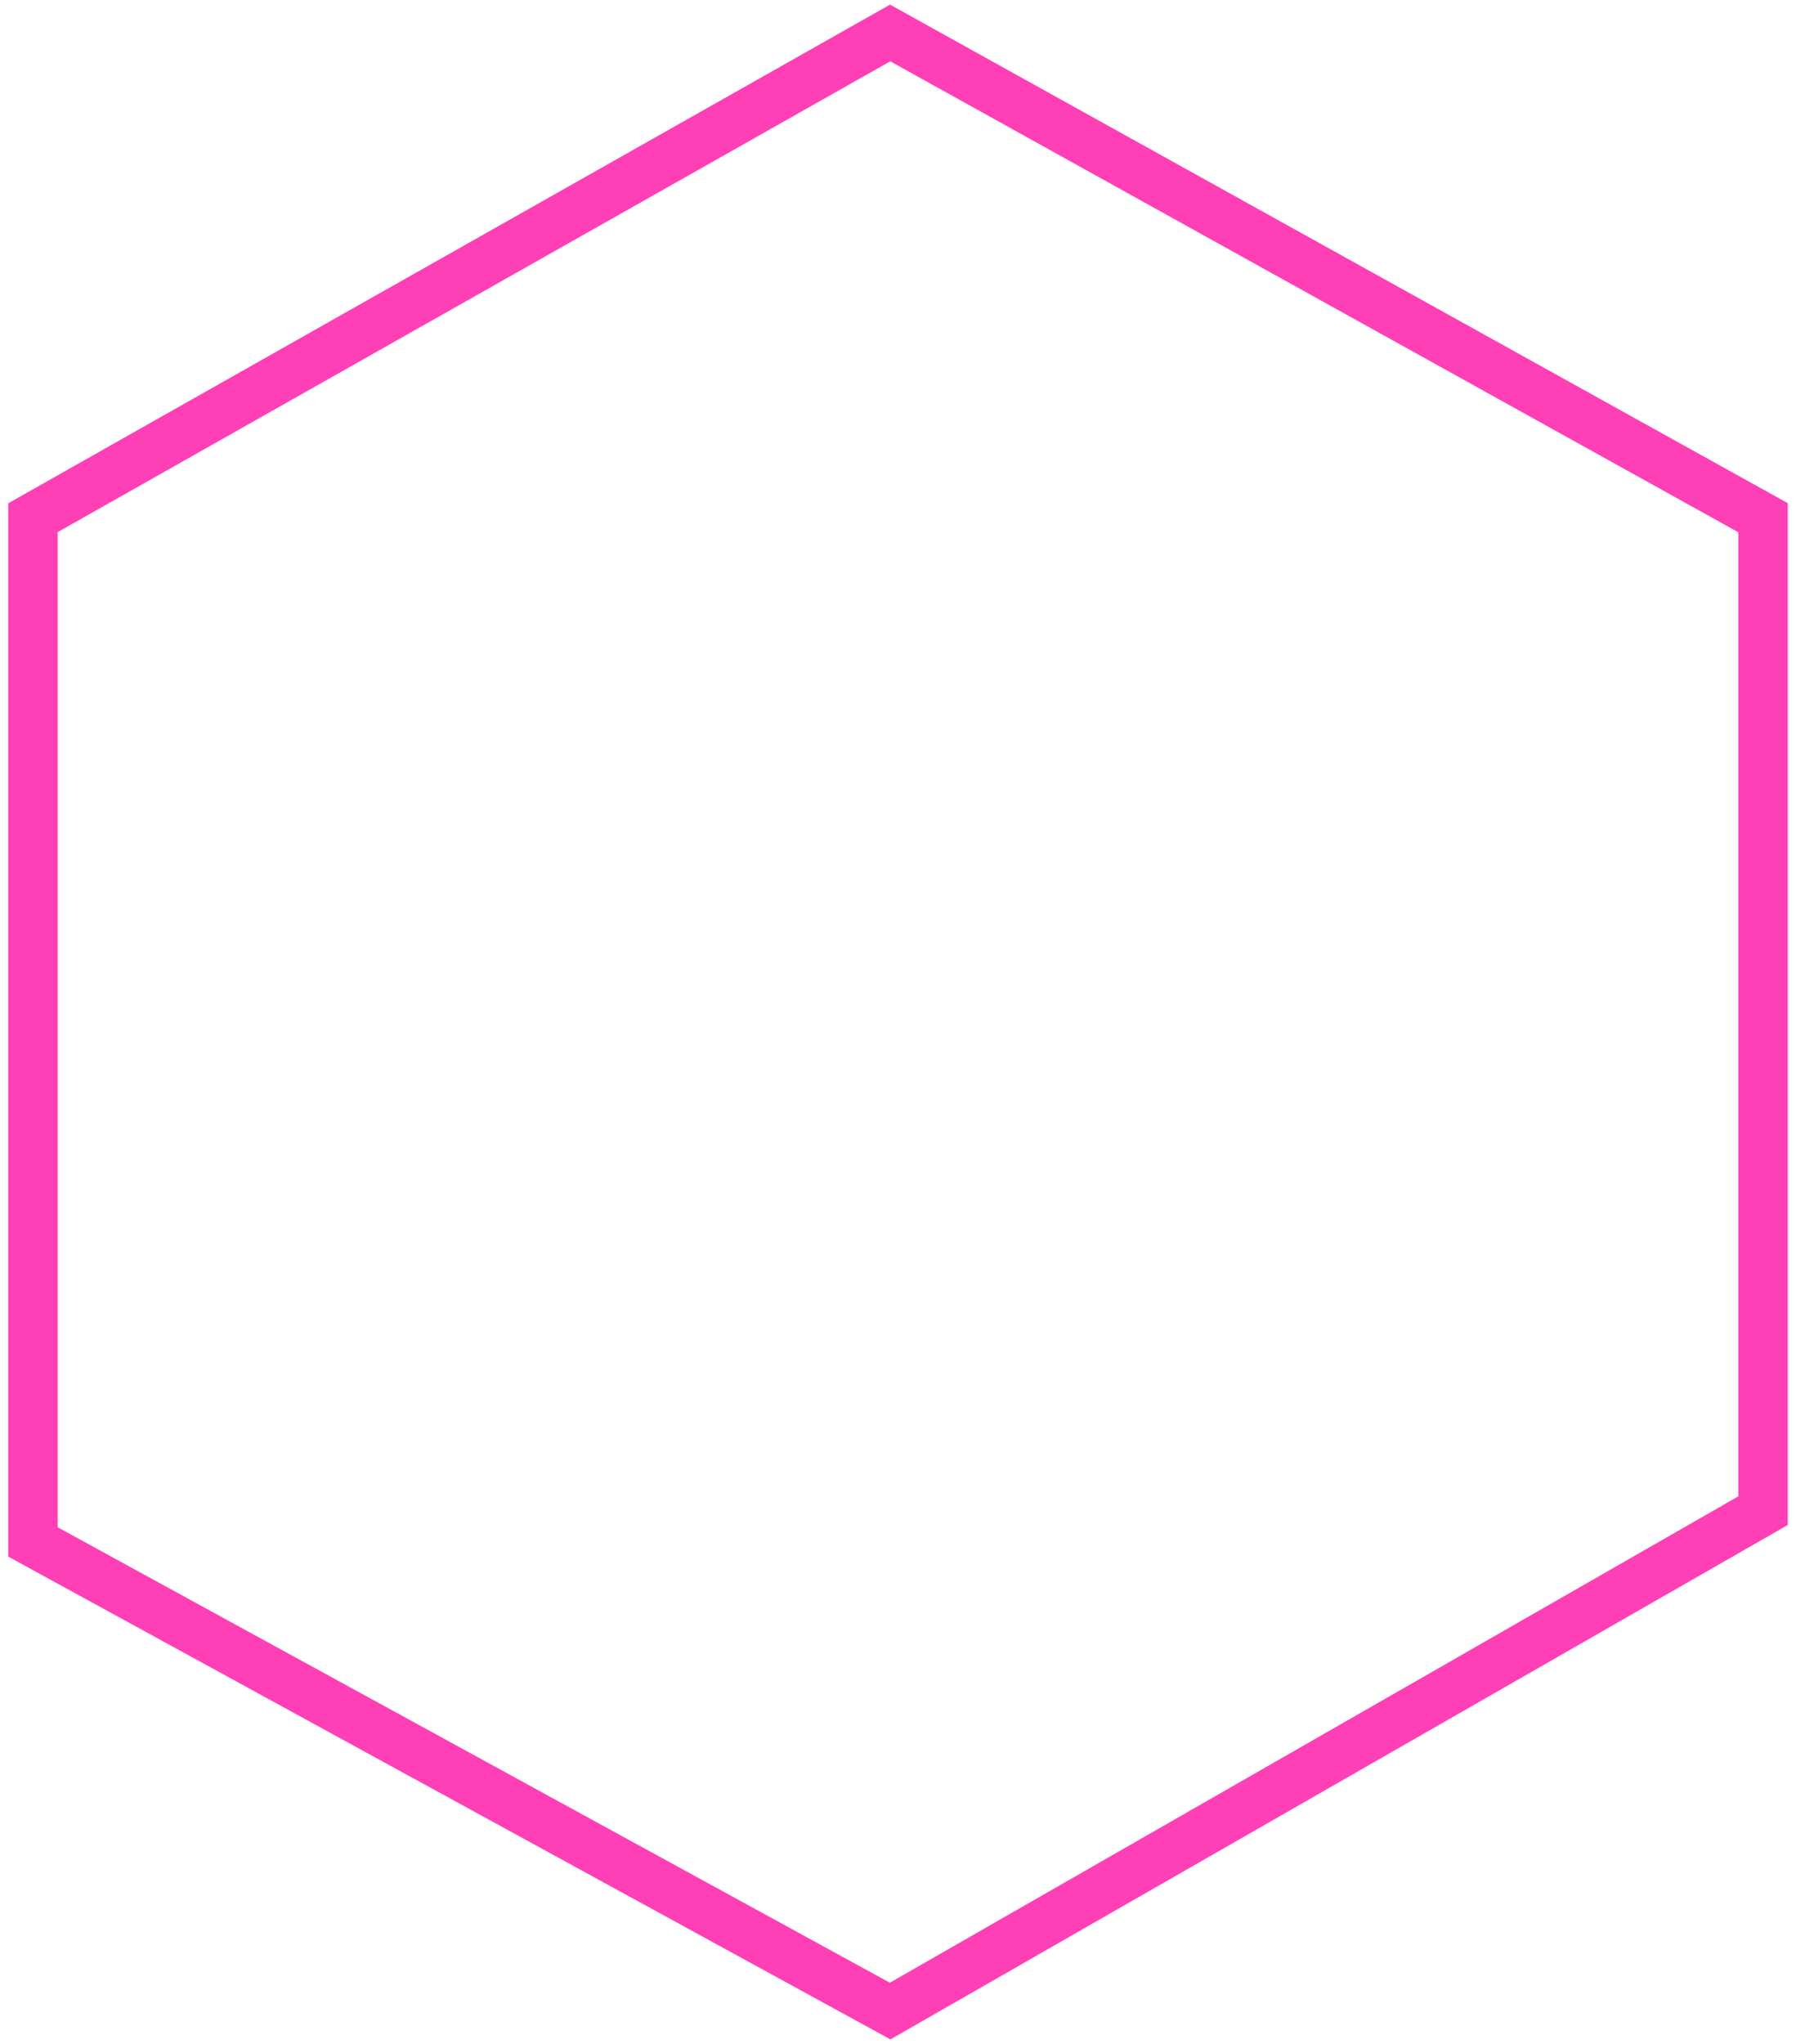
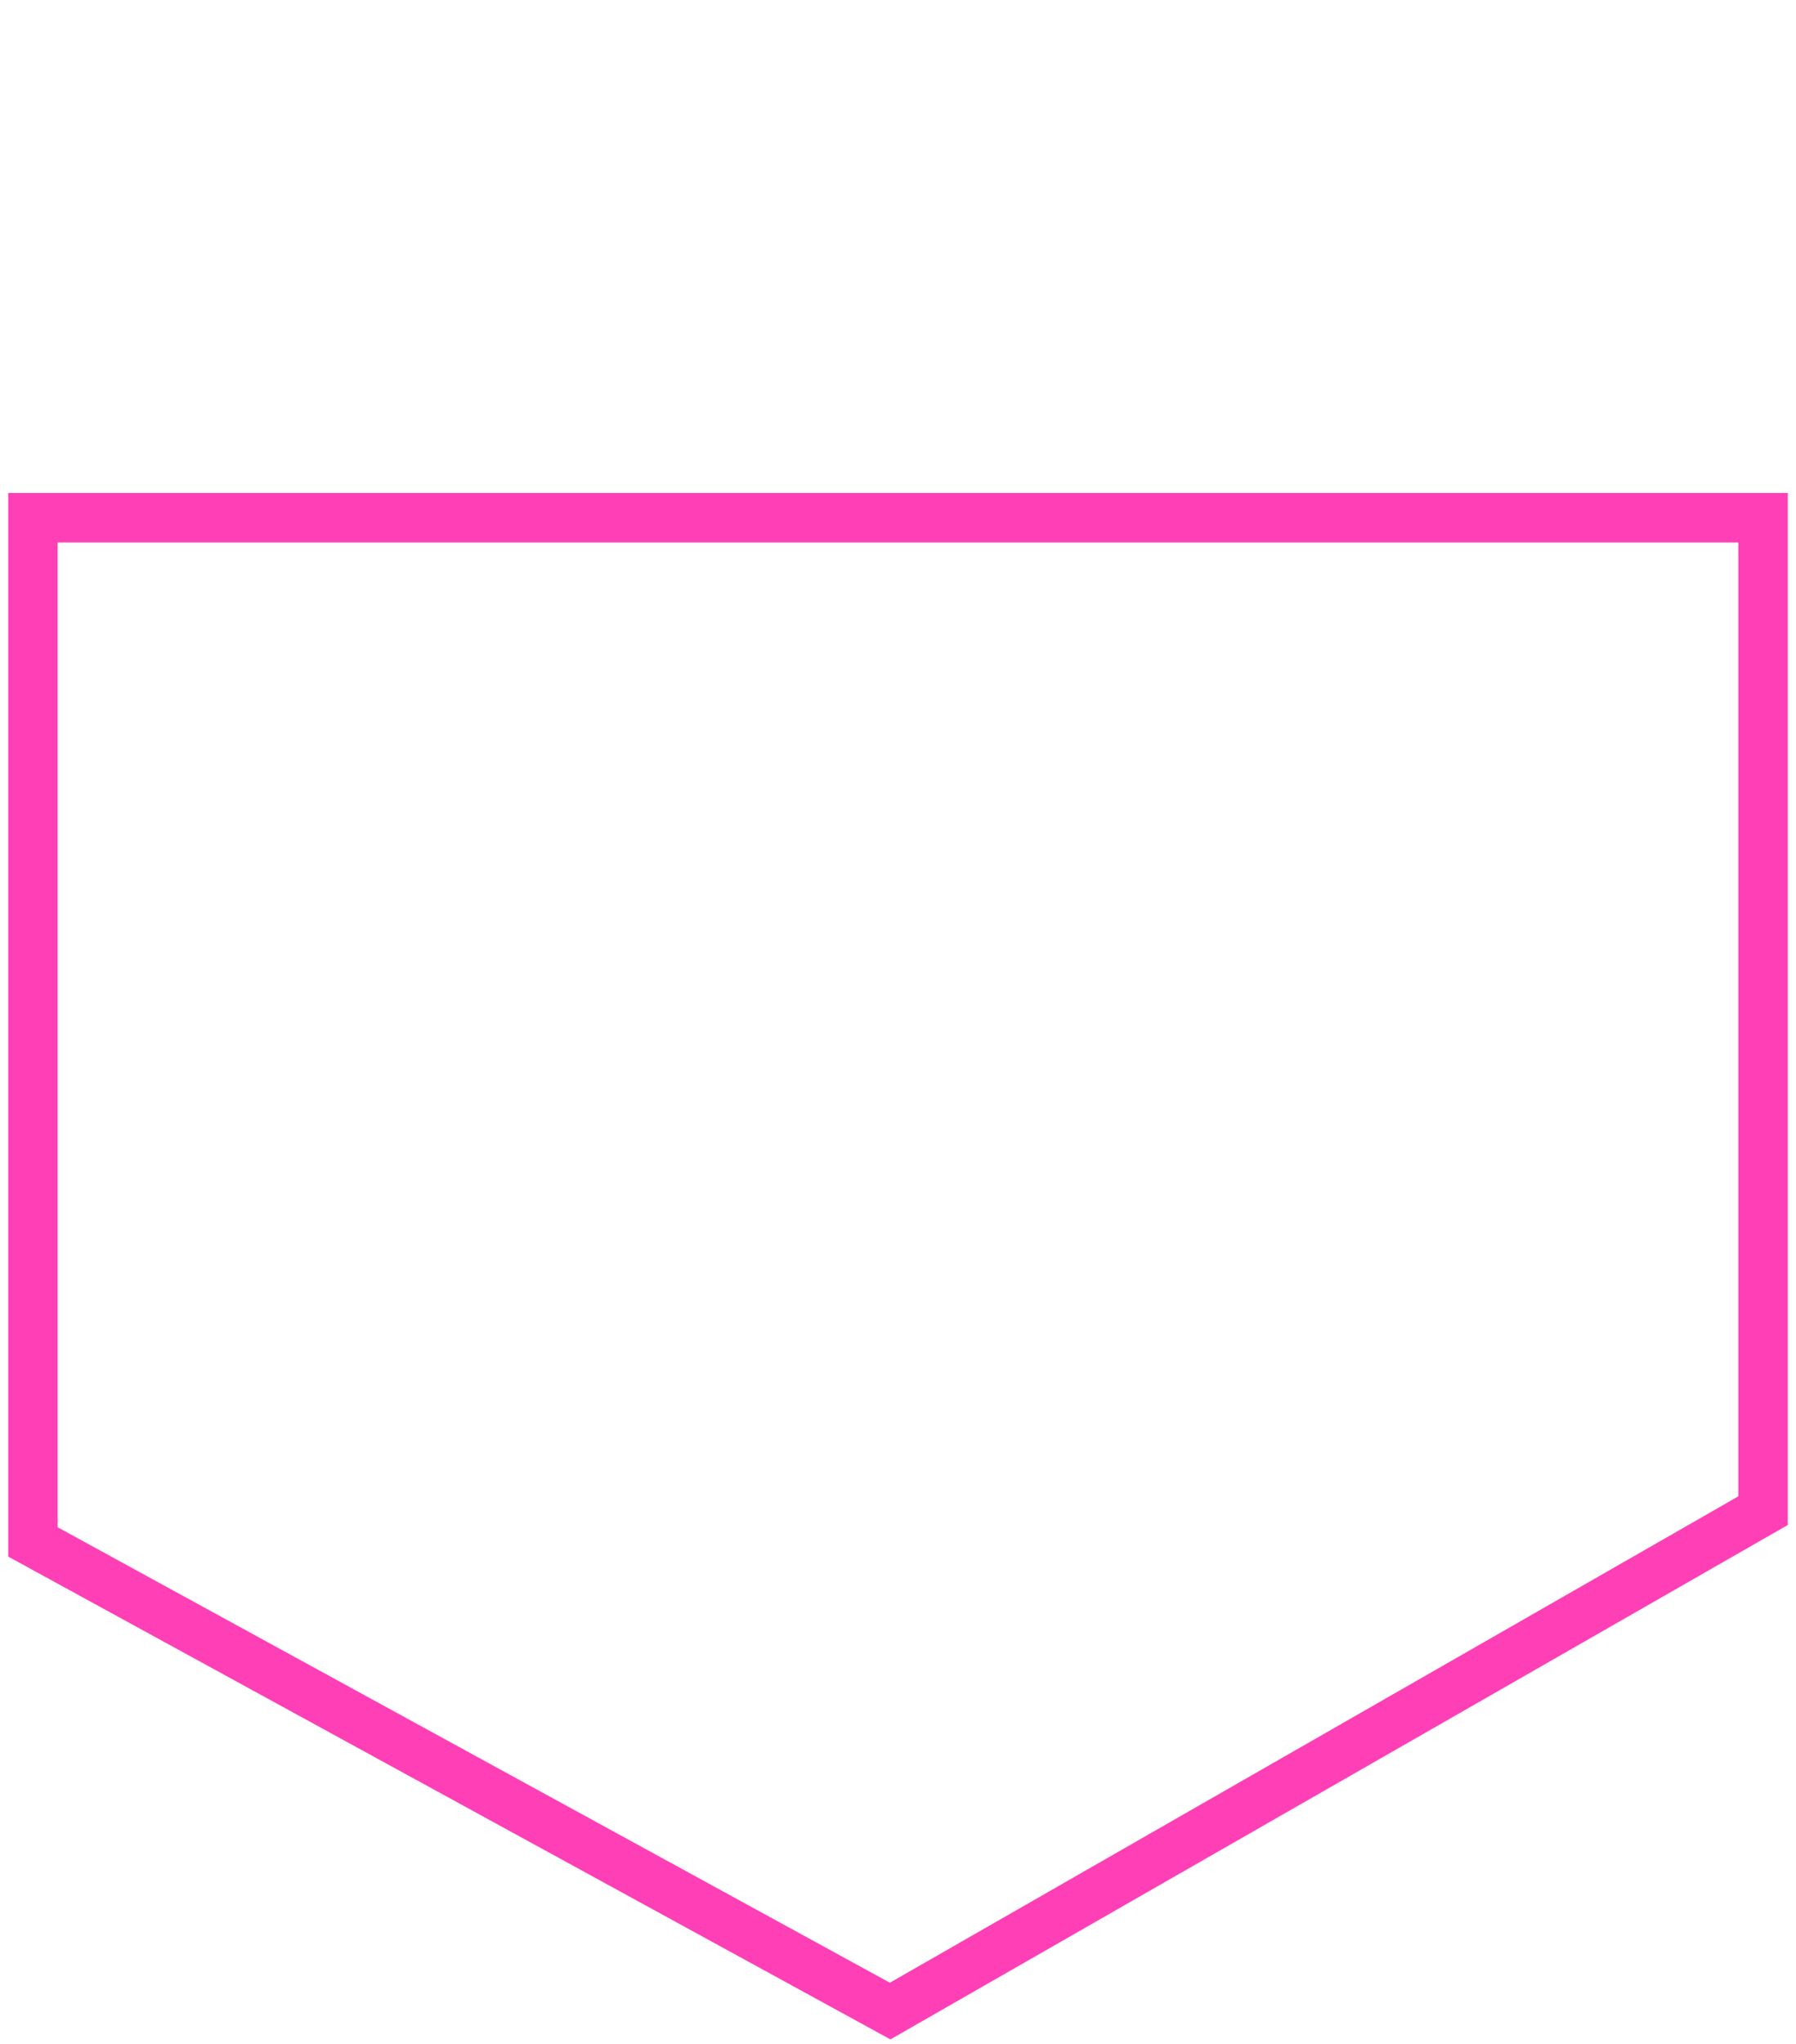
<svg xmlns="http://www.w3.org/2000/svg" width="109" height="124" viewBox="0 0 109 124" fill="none">
-   <path d="M2 31.407L54.023 2L107 31.407V91.644L54.023 122L2 93.541V31.407Z" stroke="#FF3FB5" stroke-width="3" />
+   <path d="M2 31.407L107 31.407V91.644L54.023 122L2 93.541V31.407Z" stroke="#FF3FB5" stroke-width="3" />
</svg>